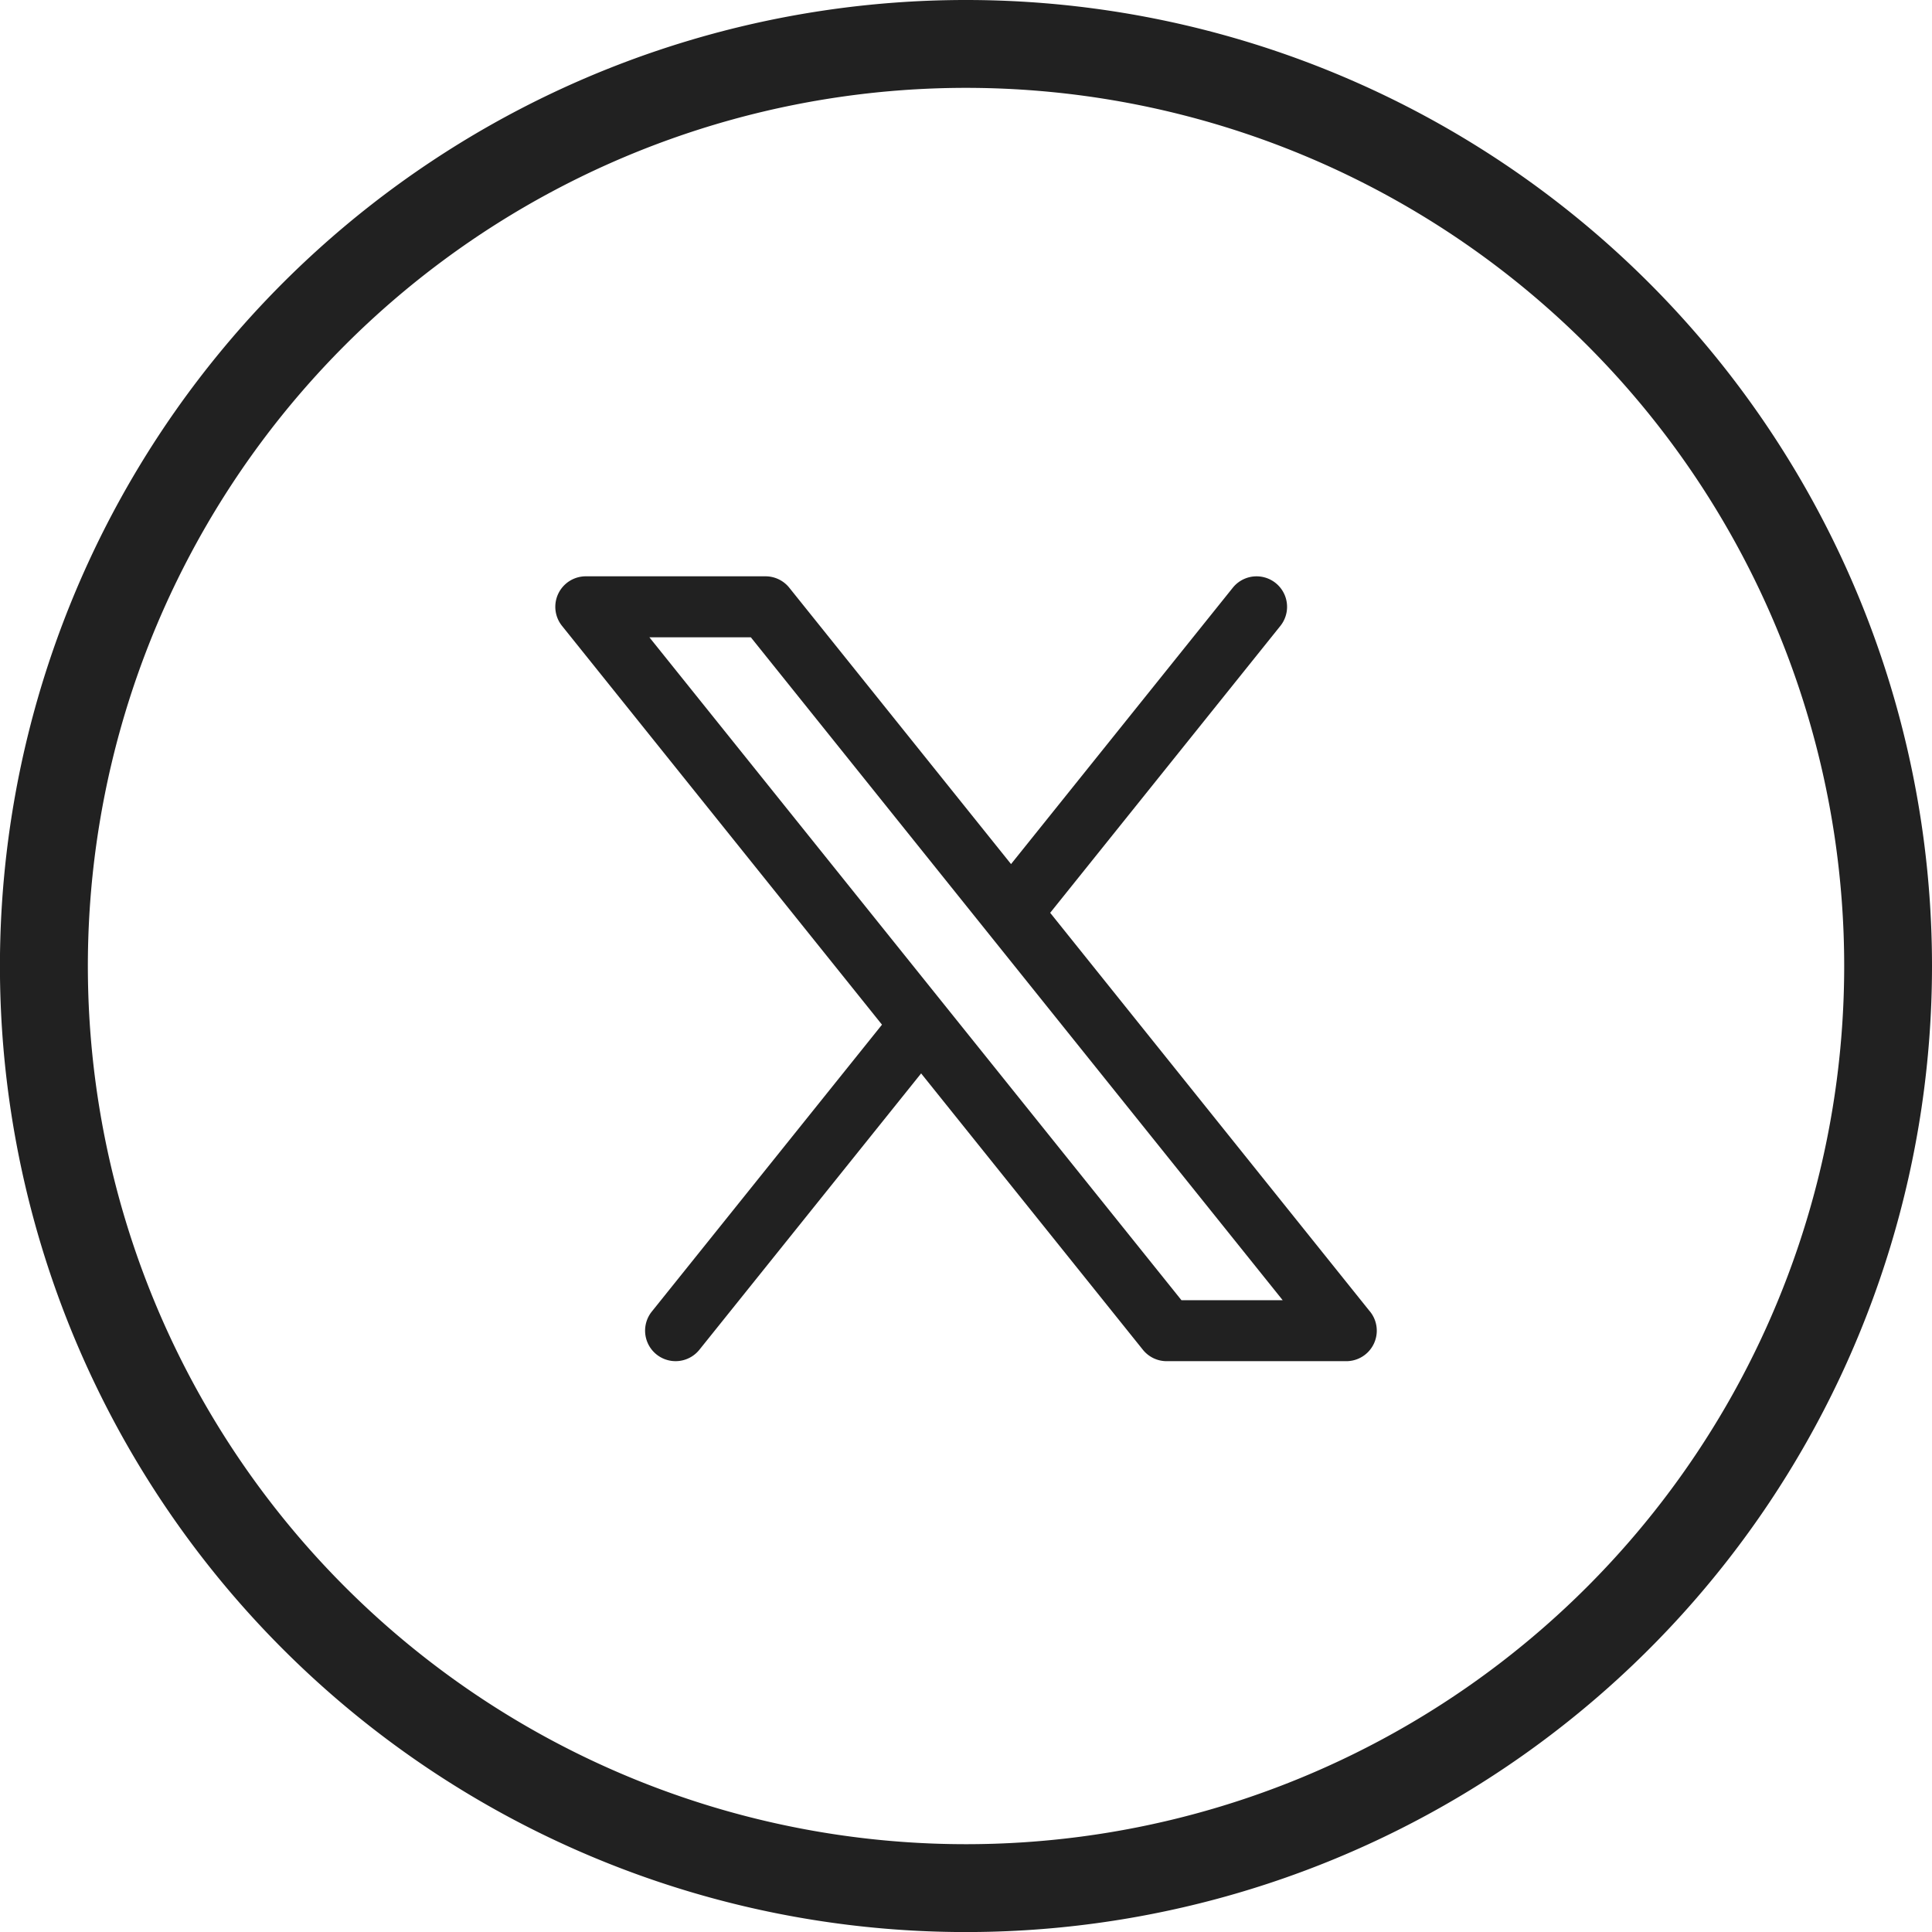
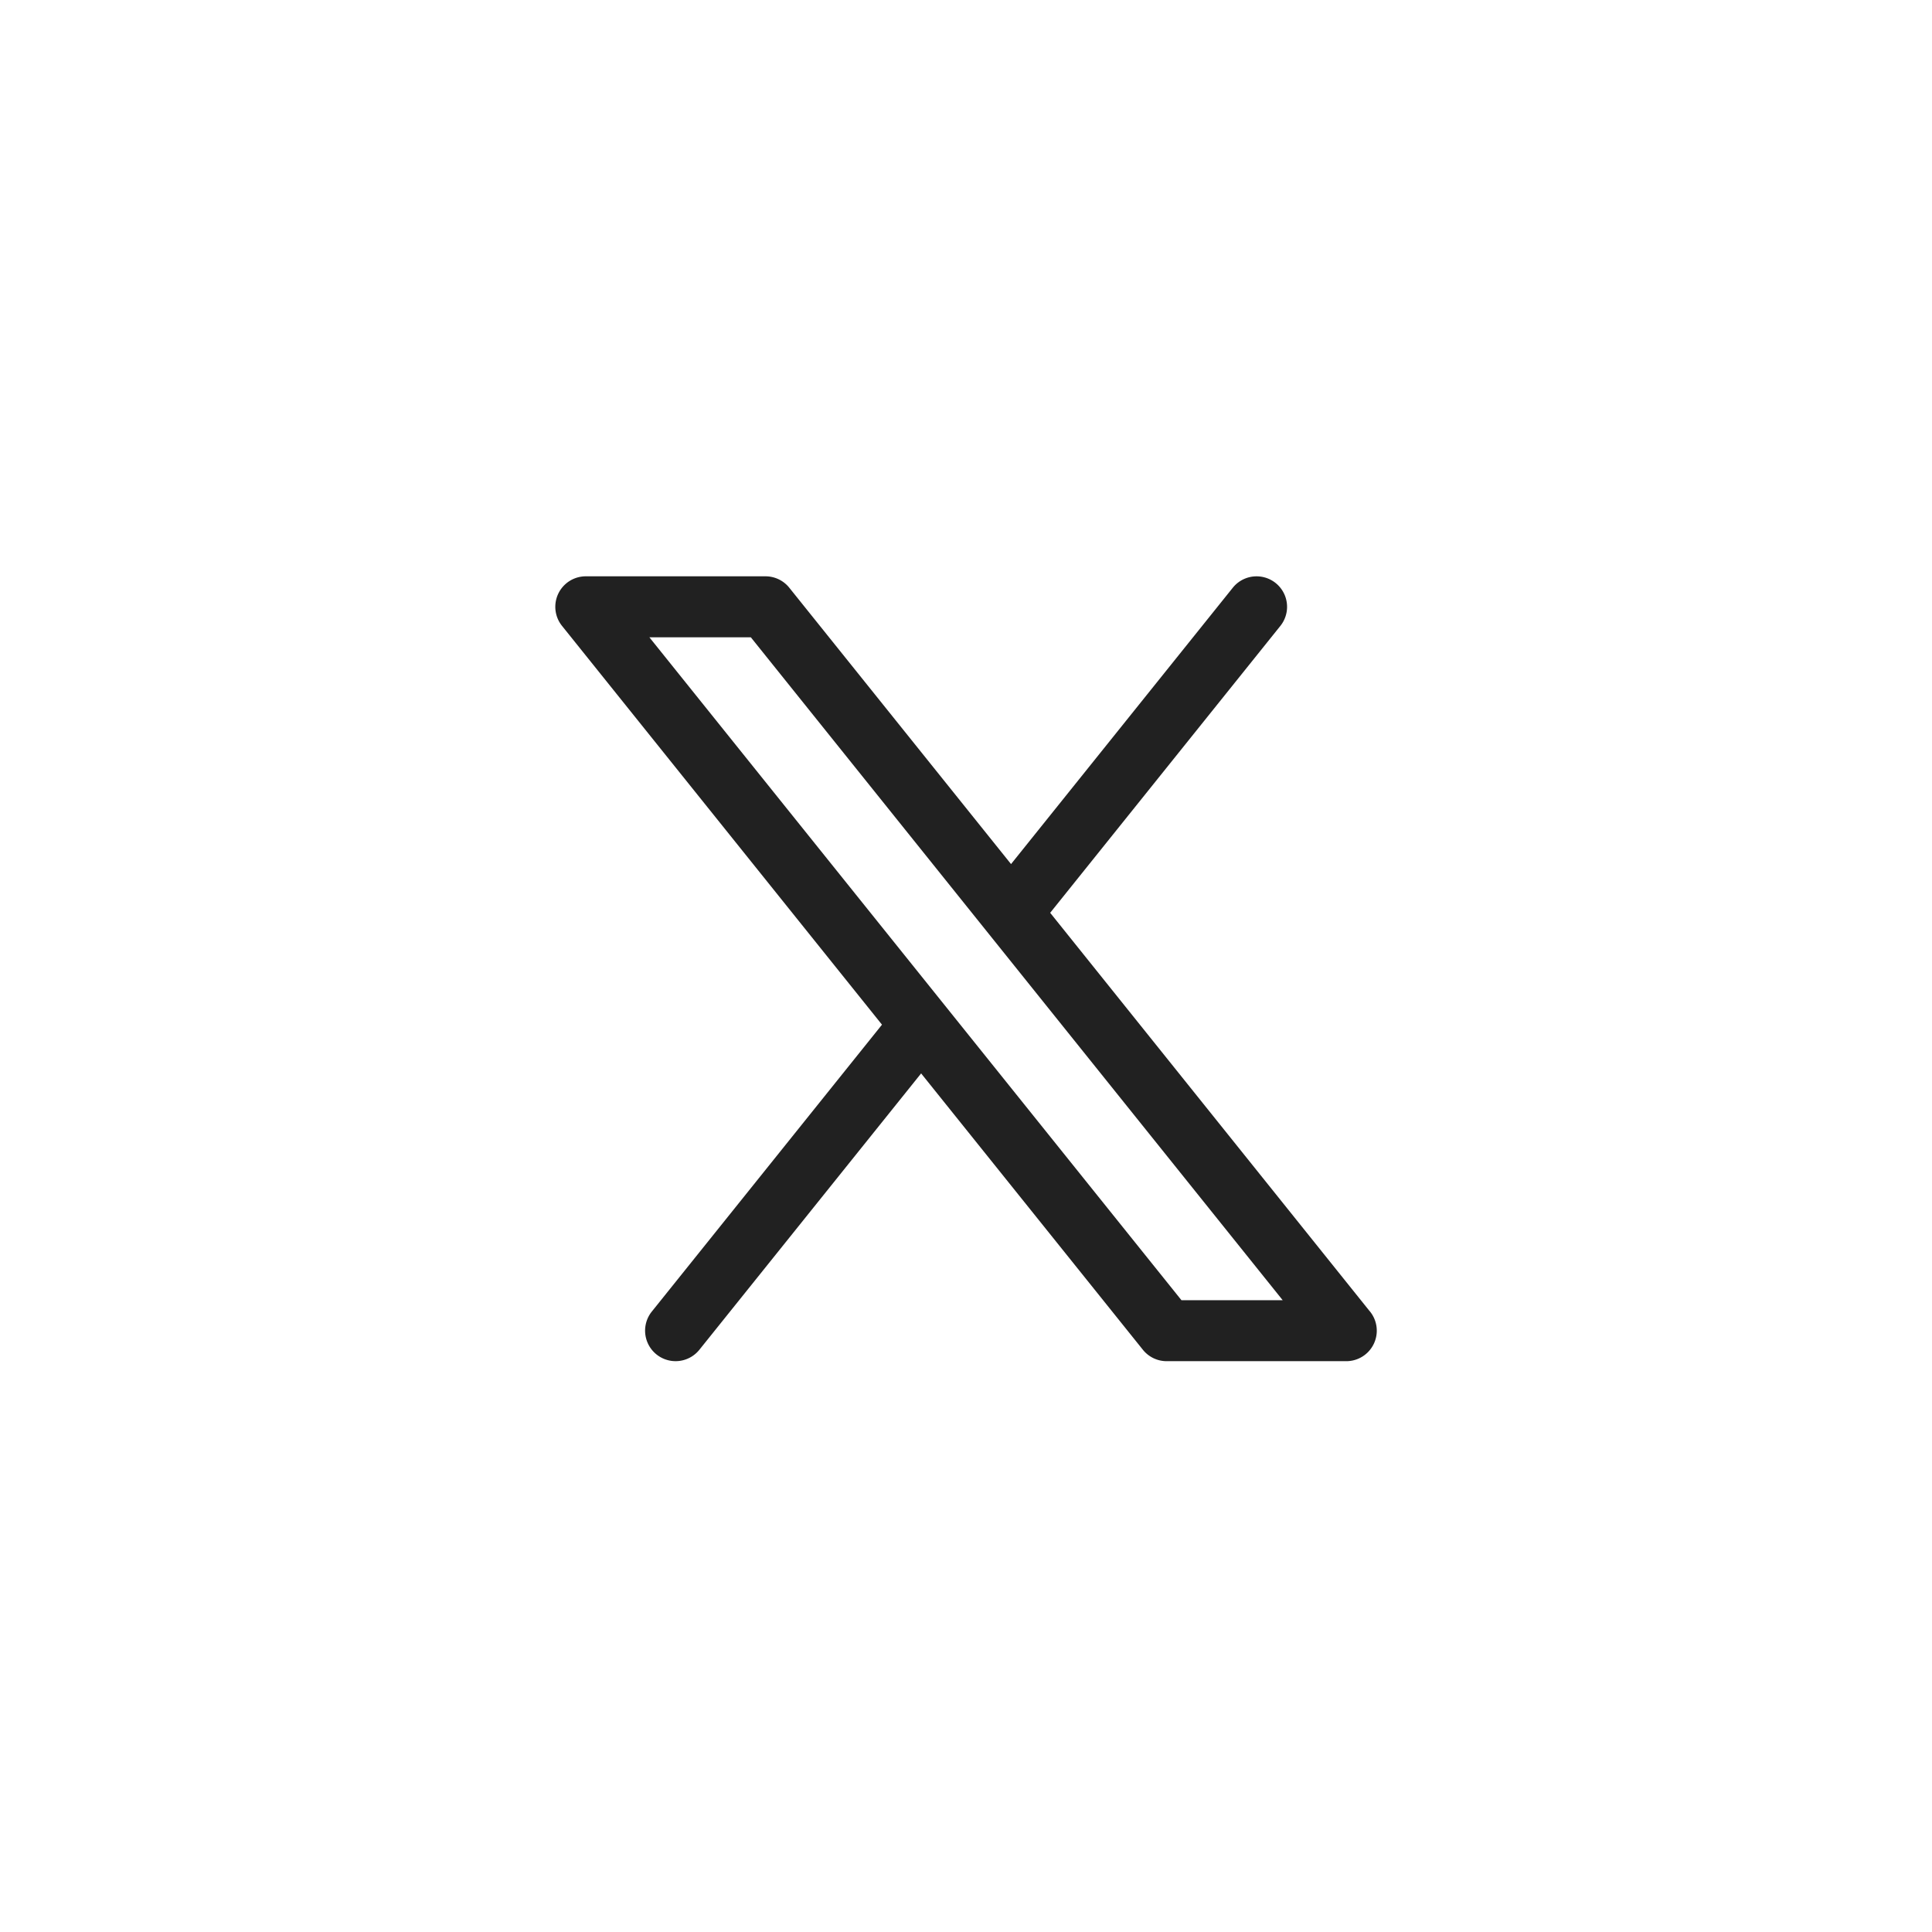
<svg xmlns="http://www.w3.org/2000/svg" width="34.851" height="34.851" viewBox="0 0 34.851 34.851">
  <g id="icon-social-twitter-gray-v01" transform="translate(-317 -515.951)">
-     <path id="Path_7" data-name="Path 7" d="M17.426,0A17.426,17.426,0,1,0,34.851,17.426,17.425,17.425,0,0,0,17.426,0Zm0,33.267A15.841,15.841,0,1,1,33.267,17.426,15.841,15.841,0,0,1,17.426,33.267Z" transform="translate(317 515.951)" fill="#212121" />
    <path id="social-media" d="M96.6,101.219l4.152-5.175a.55.55,0,1,0-.858-.689l-4,4.985-4-4.985a.55.55,0,0,0-.429-.206H88.223a.55.55,0,0,0-.429.894l5.772,7.194-4.152,5.175a.55.55,0,1,0,.858.689l4-4.985,4,4.985a.55.55,0,0,0,.429.206h3.24a.55.55,0,0,0,.411-.916Zm2.368,6.988L89.37,96.249H91.2l9.594,11.958Z" transform="translate(239.344 431.198)" fill="#212121" />
  </g>
</svg>